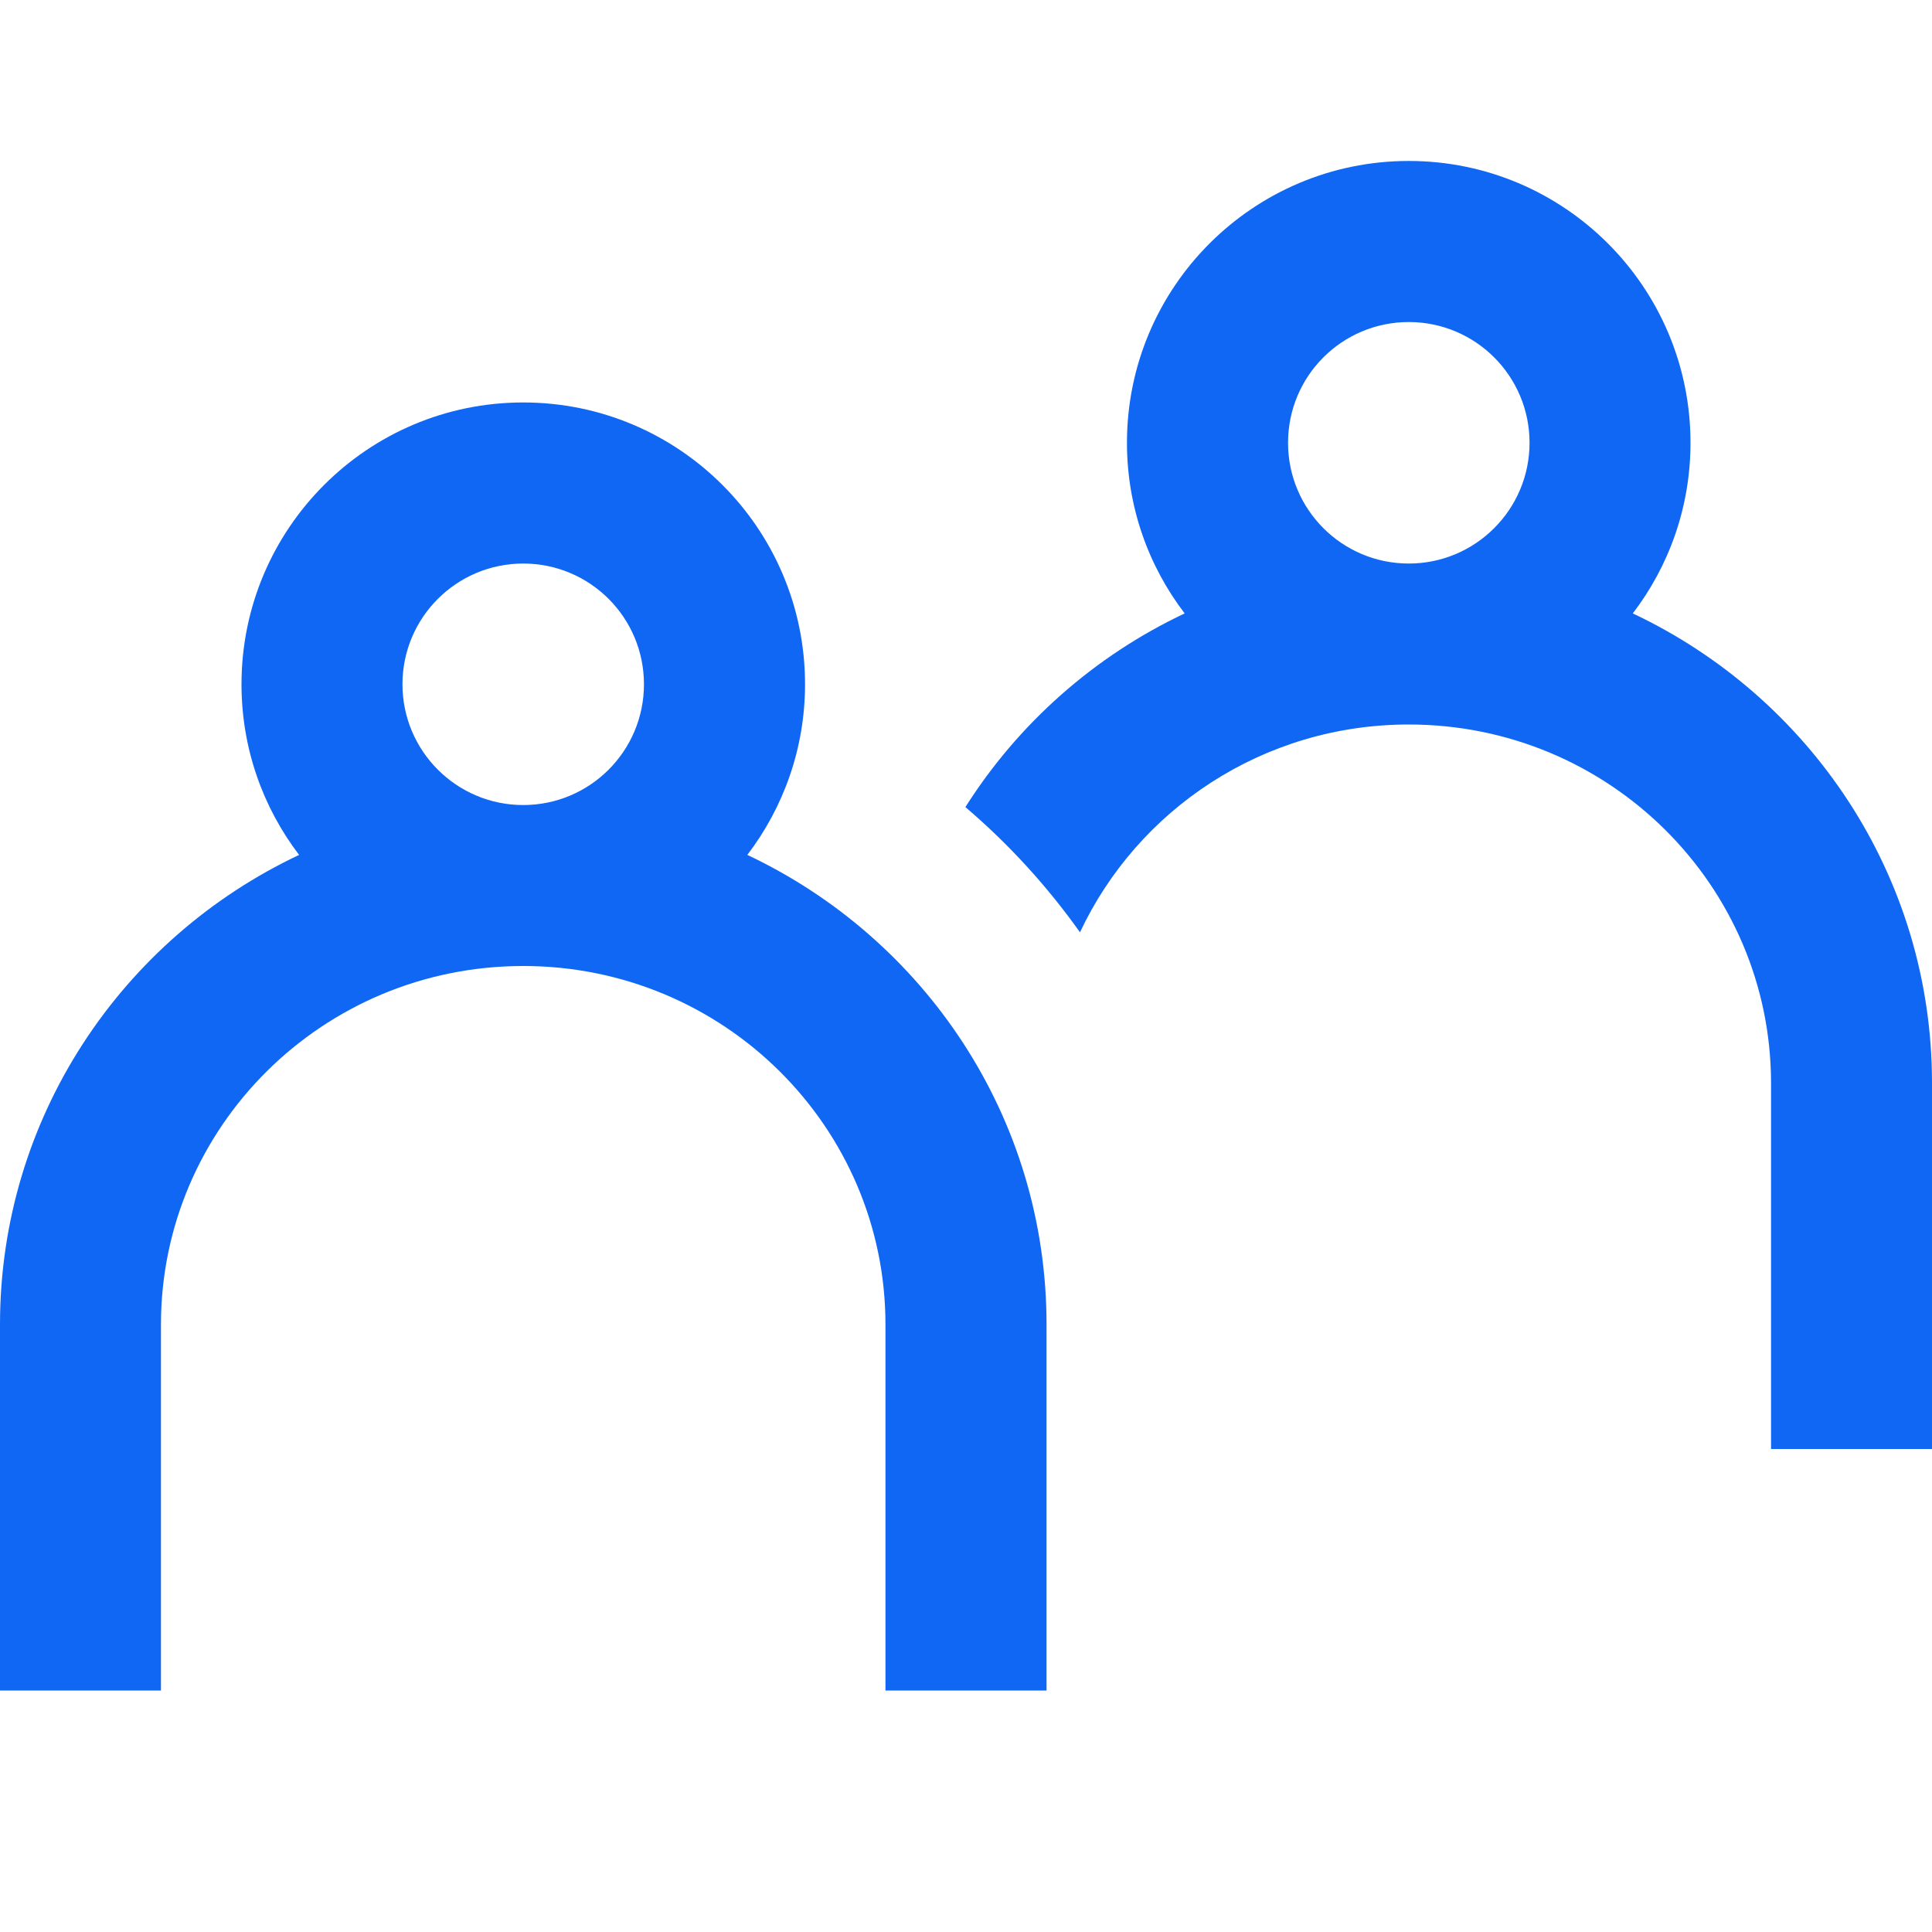
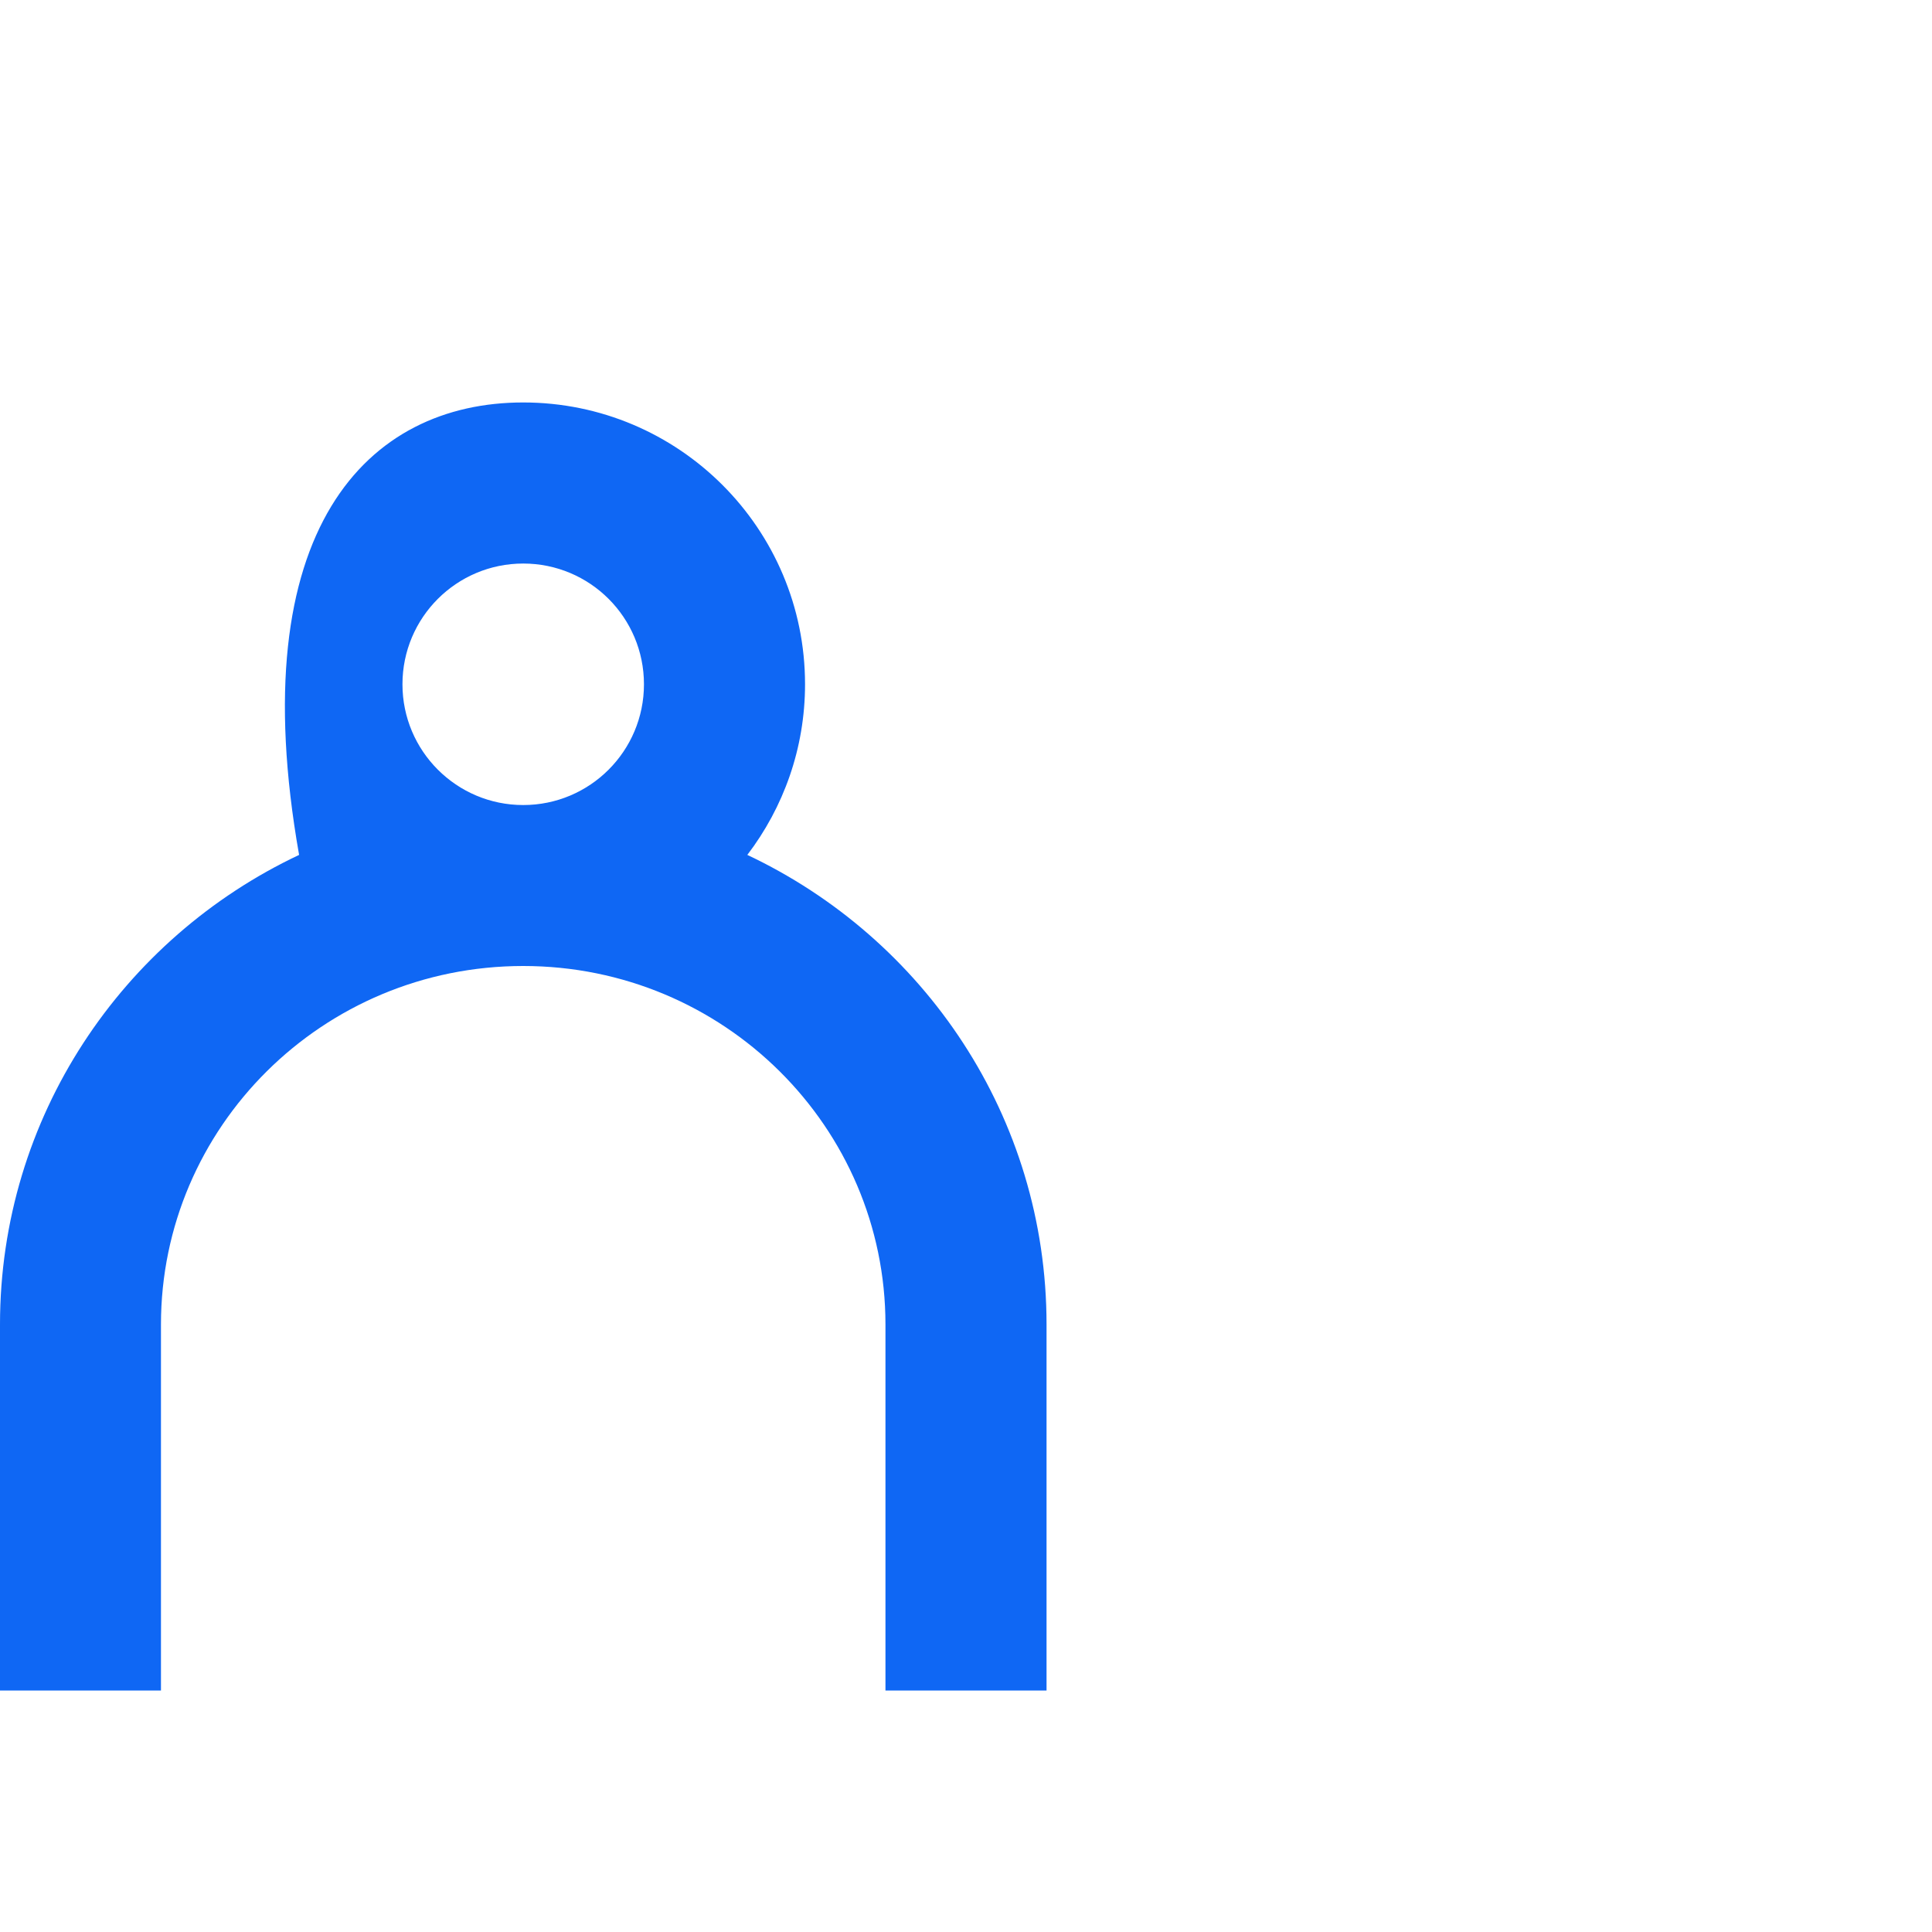
<svg xmlns="http://www.w3.org/2000/svg" width="16" height="16" viewBox="0 0 16 16" fill="none">
-   <path fill-rule="evenodd" clip-rule="evenodd" d="M4.333 3.333C5.622 3.333 6.667 4.378 6.667 5.667C6.667 6.198 6.488 6.688 6.189 7.08C7.652 7.77 8.667 9.249 8.667 10.969V14H7.333V10.969C7.333 9.335 5.995 8 4.333 8C2.671 8 1.333 9.335 1.333 10.969V14H0V10.969C0 9.25 1.014 7.77 2.477 7.08C2.178 6.688 2 6.198 2 5.667C2 4.378 3.045 3.333 4.333 3.333ZM4.333 4.667C3.781 4.667 3.333 5.114 3.333 5.667C3.333 6.219 3.781 6.667 4.333 6.667C4.886 6.667 5.333 6.219 5.333 5.667C5.333 5.114 4.886 4.667 4.333 4.667Z" fill="#0F67F4" />
-   <path fill-rule="evenodd" clip-rule="evenodd" d="M11.667 1.333C12.955 1.333 14 2.378 14 3.667C14 4.198 13.822 4.688 13.522 5.08C14.985 5.77 16 7.249 16 8.969V12H14.667V8.969C14.666 7.335 13.329 6 11.667 6C10.457 6 9.42 6.707 8.944 7.721C8.671 7.337 8.352 6.988 7.995 6.684C8.433 5.992 9.063 5.433 9.811 5.08C9.511 4.688 9.333 4.198 9.333 3.667C9.333 2.378 10.378 1.333 11.667 1.333ZM11.667 2.667C11.114 2.667 10.667 3.114 10.667 3.667C10.667 4.219 11.114 4.667 11.667 4.667C12.219 4.667 12.667 4.219 12.667 3.667C12.667 3.114 12.219 2.667 11.667 2.667Z" fill="#0F67F4" />
+   <path fill-rule="evenodd" clip-rule="evenodd" d="M4.333 3.333C5.622 3.333 6.667 4.378 6.667 5.667C6.667 6.198 6.488 6.688 6.189 7.08C7.652 7.77 8.667 9.249 8.667 10.969V14H7.333V10.969C7.333 9.335 5.995 8 4.333 8C2.671 8 1.333 9.335 1.333 10.969V14H0V10.969C0 9.25 1.014 7.77 2.477 7.08C2 4.378 3.045 3.333 4.333 3.333ZM4.333 4.667C3.781 4.667 3.333 5.114 3.333 5.667C3.333 6.219 3.781 6.667 4.333 6.667C4.886 6.667 5.333 6.219 5.333 5.667C5.333 5.114 4.886 4.667 4.333 4.667Z" fill="#0F67F4" />
</svg>